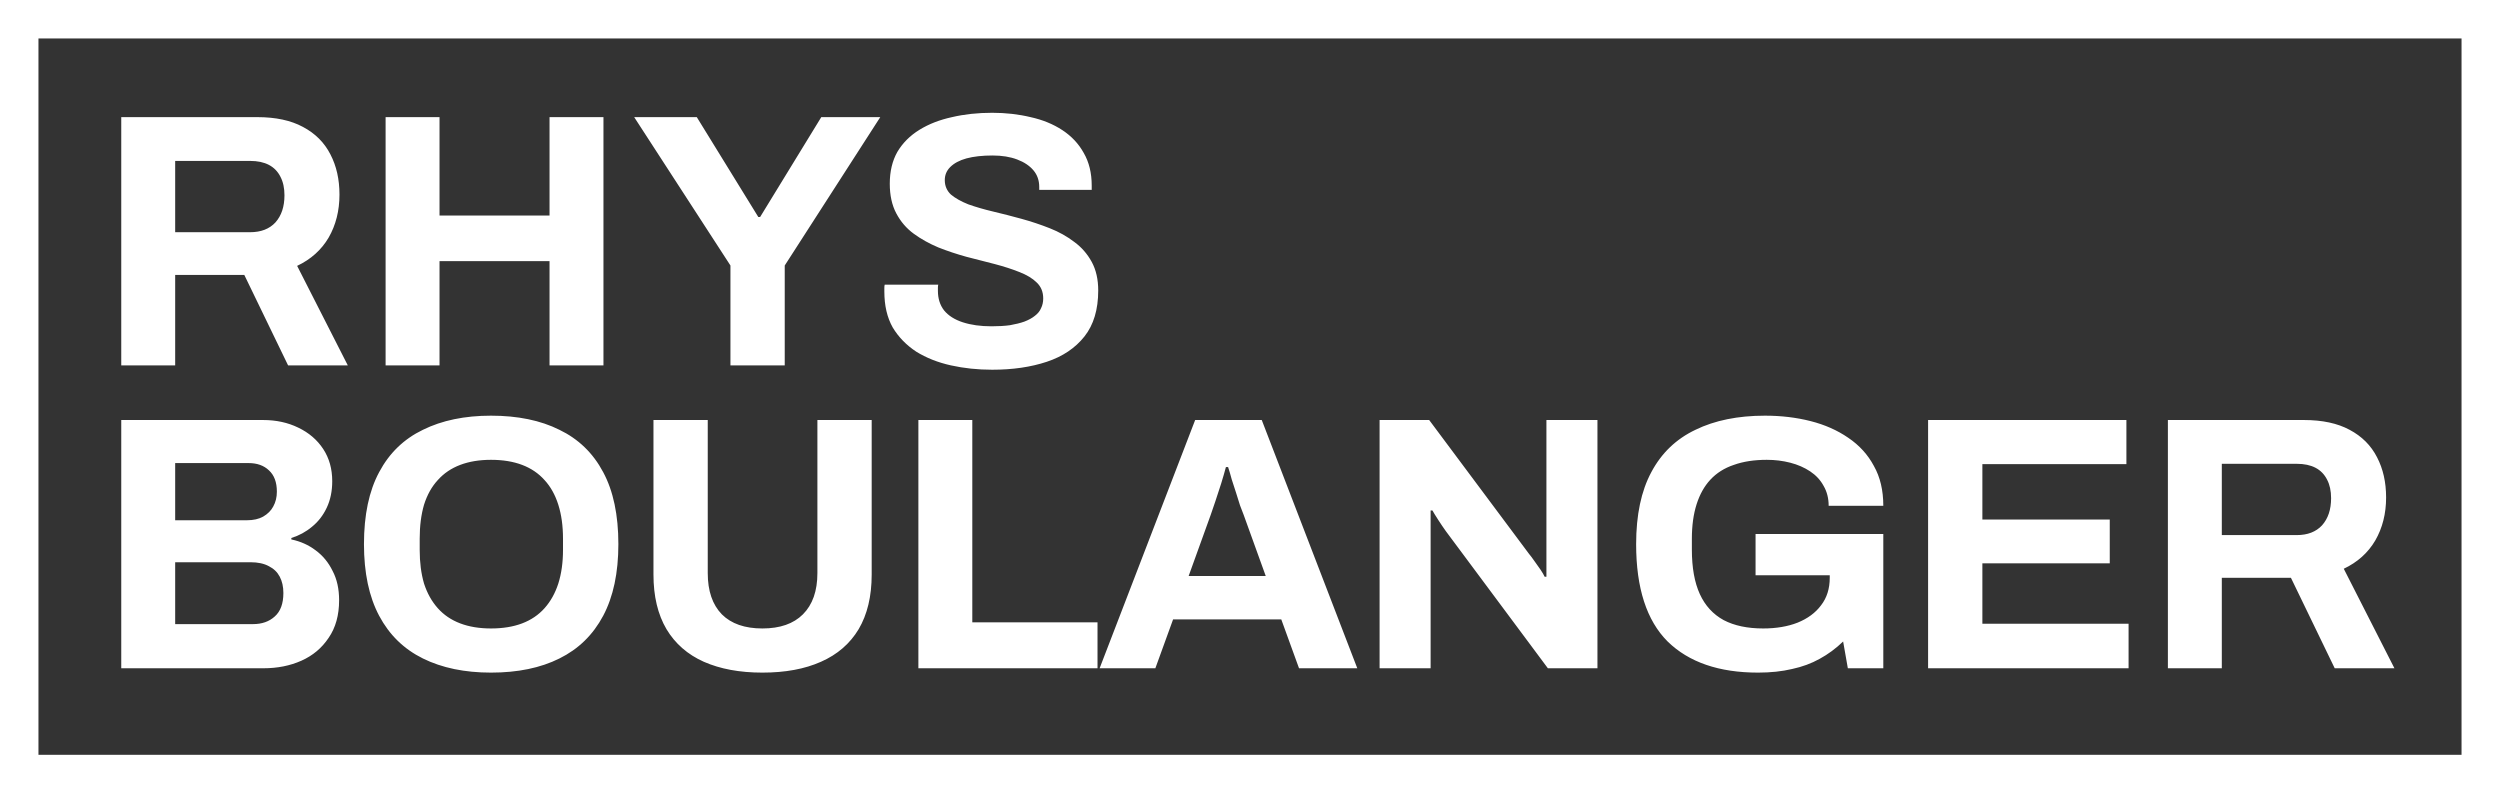
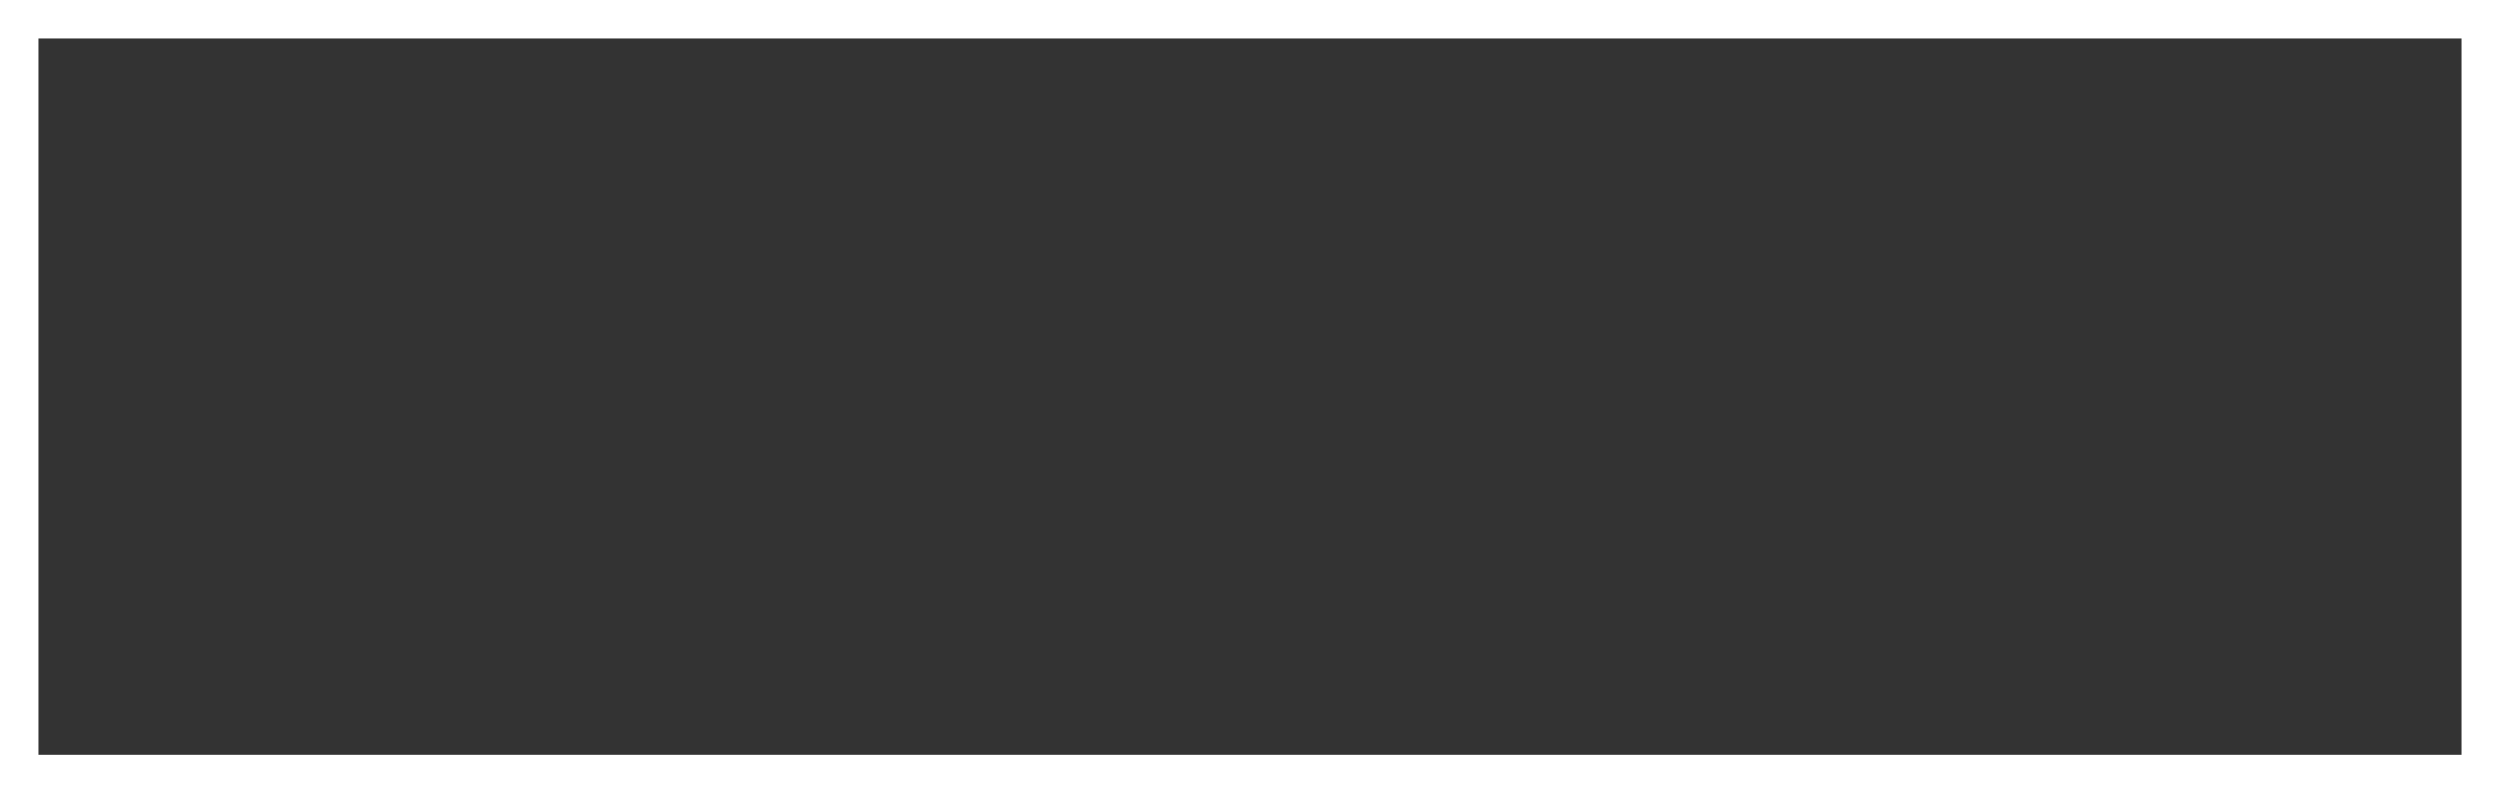
<svg xmlns="http://www.w3.org/2000/svg" width="1040" height="330" viewBox="0 0 1040 330" fill="none">
  <rect x="0" y="0" width="1040" height="330" fill="#333333" stroke="none" />
  <rect x="8" y="8" width="1024" height="314" stroke="white" stroke-width="16" />
-   <path d="M50.441 152V48.726H107.047C114.674 48.726 120.997 50.081 126.015 52.791C131.134 55.5 134.948 59.314 137.457 64.232C139.966 69.049 141.22 74.62 141.22 80.942C141.22 87.667 139.715 93.638 136.704 98.858C133.693 103.976 129.327 107.89 123.607 110.6L144.683 152H119.843L101.627 114.364H72.873V152H50.441ZM72.873 96.599H104.036C108.552 96.599 112.065 95.244 114.574 92.534C117.083 89.724 118.337 85.961 118.337 81.244C118.337 78.233 117.785 75.674 116.681 73.566C115.577 71.358 113.972 69.702 111.864 68.598C109.756 67.494 107.147 66.942 104.036 66.942H72.873V96.599ZM160.41 152V48.726H182.841V89.674H228.607V48.726H251.039V152H228.607V108.643H182.841V152H160.41ZM303.866 152V110.449L263.821 48.726H289.865L315.458 90.276H316.211L341.653 48.726H366.192L326.448 110.449V152H303.866ZM412.751 153.807C406.73 153.807 401.009 153.204 395.589 152C390.17 150.796 385.352 148.889 381.137 146.279C377.022 143.569 373.76 140.207 371.351 136.193C369.043 132.078 367.889 127.11 367.889 121.289C367.889 120.787 367.889 120.285 367.889 119.783C367.889 119.181 367.939 118.729 368.039 118.428H390.32C390.22 118.729 390.17 119.131 390.17 119.633C390.17 120.135 390.17 120.586 390.17 120.988C390.17 124.199 391.023 126.909 392.729 129.117C394.535 131.325 397.145 132.981 400.557 134.085C403.97 135.189 407.934 135.741 412.45 135.741C415.361 135.741 417.92 135.591 420.128 135.289C422.436 134.888 424.444 134.386 426.15 133.784C427.956 133.081 429.412 132.279 430.516 131.375C431.72 130.472 432.573 129.418 433.075 128.214C433.677 127.009 433.978 125.655 433.978 124.149C433.978 121.439 433.075 119.231 431.268 117.525C429.562 115.819 427.154 114.364 424.042 113.159C421.031 111.955 417.619 110.851 413.805 109.847C409.991 108.844 406.077 107.84 402.063 106.836C398.048 105.732 394.134 104.428 390.32 102.922C386.506 101.316 383.094 99.409 380.083 97.201C377.072 94.993 374.663 92.183 372.857 88.771C371.05 85.359 370.147 81.244 370.147 76.426C370.147 71.308 371.201 66.892 373.308 63.178C375.517 59.465 378.578 56.404 382.492 53.995C386.406 51.586 390.922 49.83 396.041 48.726C401.159 47.522 406.73 46.919 412.751 46.919C418.372 46.919 423.691 47.522 428.709 48.726C433.727 49.83 438.143 51.636 441.957 54.145C445.771 56.655 448.732 59.816 450.839 63.63C453.047 67.444 454.151 71.96 454.151 77.179V78.986H432.322V77.781C432.322 75.071 431.519 72.763 429.914 70.856C428.308 68.949 426.05 67.444 423.139 66.34C420.228 65.236 416.816 64.684 412.902 64.684C408.687 64.684 405.074 65.085 402.063 65.888C399.152 66.691 396.894 67.895 395.288 69.501C393.783 71.007 393.03 72.813 393.03 74.921C393.03 77.329 393.883 79.337 395.589 80.942C397.396 82.448 399.804 83.803 402.815 85.007C405.927 86.111 409.389 87.115 413.203 88.018C417.017 88.921 420.931 89.925 424.946 91.029C428.96 92.133 432.874 93.438 436.688 94.943C440.502 96.449 443.914 98.356 446.925 100.664C449.936 102.872 452.345 105.632 454.151 108.944C455.958 112.256 456.861 116.22 456.861 120.837C456.861 128.766 454.954 135.139 451.14 139.956C447.327 144.774 442.108 148.287 435.484 150.495C428.86 152.703 421.282 153.807 412.751 153.807Z" fill="white" />
-   <path d="M50.441 278V174.726H109.455C114.875 174.726 119.743 175.78 124.058 177.887C128.474 179.995 131.937 182.956 134.446 186.769C136.955 190.583 138.209 195.049 138.209 200.168C138.209 204.283 137.457 207.946 135.951 211.158C134.446 214.369 132.388 217.029 129.779 219.137C127.27 221.244 124.409 222.8 121.198 223.804V224.406C125.012 225.209 128.374 226.714 131.284 228.922C134.295 231.13 136.654 233.991 138.36 237.503C140.167 240.916 141.07 244.98 141.07 249.697C141.07 255.92 139.615 261.139 136.704 265.354C133.894 269.569 130.13 272.731 125.413 274.839C120.696 276.946 115.427 278 109.606 278H50.441ZM72.873 259.633H105.24C108.953 259.633 111.964 258.58 114.273 256.472C116.681 254.364 117.886 251.103 117.886 246.687C117.886 244.077 117.384 241.819 116.38 239.912C115.377 238.005 113.871 236.55 111.864 235.546C109.857 234.442 107.297 233.89 104.186 233.89H72.873V259.633ZM72.873 216.427H102.681C105.391 216.427 107.649 215.925 109.455 214.921C111.362 213.817 112.767 212.412 113.671 210.706C114.674 208.9 115.176 206.842 115.176 204.534C115.176 200.62 114.072 197.659 111.864 195.652C109.756 193.644 106.946 192.641 103.433 192.641H72.873V216.427ZM204.251 279.807C193.311 279.807 183.877 277.849 175.948 273.935C168.019 270.021 161.947 264.1 157.732 256.171C153.517 248.242 151.409 238.306 151.409 226.363C151.409 214.219 153.517 204.233 157.732 196.404C161.947 188.476 168.019 182.604 175.948 178.791C183.877 174.876 193.311 172.919 204.251 172.919C215.391 172.919 224.875 174.876 232.704 178.791C240.632 182.604 246.704 188.476 250.92 196.404C255.135 204.233 257.243 214.219 257.243 226.363C257.243 238.306 255.135 248.242 250.92 256.171C246.704 264.1 240.632 270.021 232.704 273.935C224.875 277.849 215.391 279.807 204.251 279.807ZM204.251 261.44C209.168 261.44 213.484 260.737 217.198 259.332C220.911 257.927 224.022 255.82 226.531 253.009C229.04 250.199 230.947 246.787 232.252 242.772C233.557 238.657 234.209 233.991 234.209 228.772V224.105C234.209 218.785 233.557 214.068 232.252 209.953C230.947 205.839 229.04 202.426 226.531 199.716C224.022 196.906 220.911 194.799 217.198 193.393C213.484 191.988 209.168 191.286 204.251 191.286C199.433 191.286 195.168 191.988 191.454 193.393C187.741 194.799 184.63 196.906 182.12 199.716C179.611 202.426 177.704 205.839 176.4 209.953C175.195 214.068 174.593 218.785 174.593 224.105V228.772C174.593 233.991 175.195 238.657 176.4 242.772C177.704 246.787 179.611 250.199 182.12 253.009C184.63 255.82 187.741 257.927 191.454 259.332C195.168 260.737 199.433 261.44 204.251 261.44ZM317.155 279.807C307.721 279.807 299.591 278.301 292.767 275.29C286.042 272.279 280.874 267.763 277.261 261.741C273.647 255.619 271.841 248.041 271.841 239.009V174.726H294.423V238.407C294.423 245.833 296.38 251.554 300.294 255.569C304.208 259.483 309.829 261.44 317.155 261.44C324.482 261.44 330.102 259.483 334.016 255.569C338.031 251.554 340.038 245.833 340.038 238.407V174.726H362.62V239.009C362.62 248.041 360.813 255.619 357.2 261.741C353.587 267.763 348.368 272.279 341.543 275.29C334.819 278.301 326.69 279.807 317.155 279.807ZM382.047 278V174.726H404.478V258.881H456.567V278H382.047ZM457.443 278L497.187 174.726H524.888L564.632 278H540.394L533.017 257.676H488.004L480.627 278H457.443ZM494.478 239.611H526.544L517.36 214.169C516.959 213.065 516.457 211.76 515.855 210.255C515.353 208.649 514.801 206.892 514.199 204.985C513.597 203.079 512.995 201.222 512.392 199.415C511.891 197.508 511.389 195.802 510.887 194.297H509.984C509.482 196.204 508.83 198.462 508.027 201.071C507.224 203.58 506.421 206.039 505.618 208.448C504.815 210.756 504.163 212.663 503.661 214.169L494.478 239.611ZM573.91 278V174.726H594.535L636.086 230.428C636.688 231.13 637.44 232.134 638.344 233.439C639.247 234.643 640.1 235.847 640.903 237.052C641.706 238.256 642.258 239.209 642.559 239.912H643.312C643.312 238.206 643.312 236.55 643.312 234.944C643.312 233.238 643.312 231.732 643.312 230.428V174.726H664.539V278H643.914L601.46 220.943C600.456 219.538 599.403 217.983 598.299 216.276C597.195 214.57 596.392 213.265 595.89 212.362H595.137C595.137 213.868 595.137 215.373 595.137 216.879C595.137 218.284 595.137 219.639 595.137 220.943V278H573.91ZM731.367 279.807C715.108 279.807 702.562 275.491 693.73 266.86C684.999 258.128 680.633 244.629 680.633 226.363C680.633 214.219 682.741 204.233 686.956 196.404C691.171 188.476 697.293 182.604 705.322 178.791C713.351 174.876 722.986 172.919 734.227 172.919C740.951 172.919 747.274 173.672 753.196 175.177C759.117 176.683 764.336 178.991 768.853 182.103C773.469 185.214 777.032 189.128 779.541 193.845C782.151 198.462 783.455 203.982 783.455 210.405H760.723C760.723 207.294 760.021 204.534 758.615 202.125C757.311 199.716 755.454 197.709 753.045 196.103C750.637 194.497 747.877 193.293 744.765 192.49C741.654 191.687 738.392 191.286 734.98 191.286C729.761 191.286 725.194 191.988 721.28 193.393C717.366 194.698 714.104 196.756 711.495 199.566C708.986 202.276 707.079 205.688 705.774 209.803C704.469 213.918 703.817 218.685 703.817 224.105V228.621C703.817 236.148 704.921 242.321 707.129 247.138C709.337 251.956 712.649 255.569 717.065 257.977C721.481 260.286 726.951 261.44 733.474 261.44C738.894 261.44 743.661 260.637 747.776 259.031C751.991 257.325 755.253 254.916 757.562 251.805C759.97 248.694 761.175 244.88 761.175 240.364V239.31H730.313V222.148H783.455V278H768.702L766.745 266.86C763.734 269.77 760.472 272.179 756.959 274.086C753.547 275.993 749.733 277.398 745.518 278.301C741.303 279.305 736.586 279.807 731.367 279.807ZM802.087 278V174.726H884.585V193.092H824.668V216.126H877.66V234.342H824.668V259.483H885.489V278H802.087ZM901.841 278V174.726H958.446C966.073 174.726 972.396 176.081 977.414 178.791C982.533 181.5 986.347 185.314 988.856 190.232C991.365 195.049 992.62 200.62 992.62 206.943C992.62 213.667 991.114 219.639 988.103 224.857C985.092 229.976 980.726 233.89 975.006 236.6L996.082 278H971.242L953.026 240.364H924.272V278H901.841ZM924.272 222.599H955.435C959.951 222.599 963.464 221.244 965.973 218.535C968.482 215.724 969.737 211.961 969.737 207.244C969.737 204.233 969.185 201.673 968.081 199.566C966.977 197.358 965.371 195.702 963.263 194.598C961.156 193.494 958.546 192.942 955.435 192.942H924.272V222.599Z" fill="white" />
</svg>